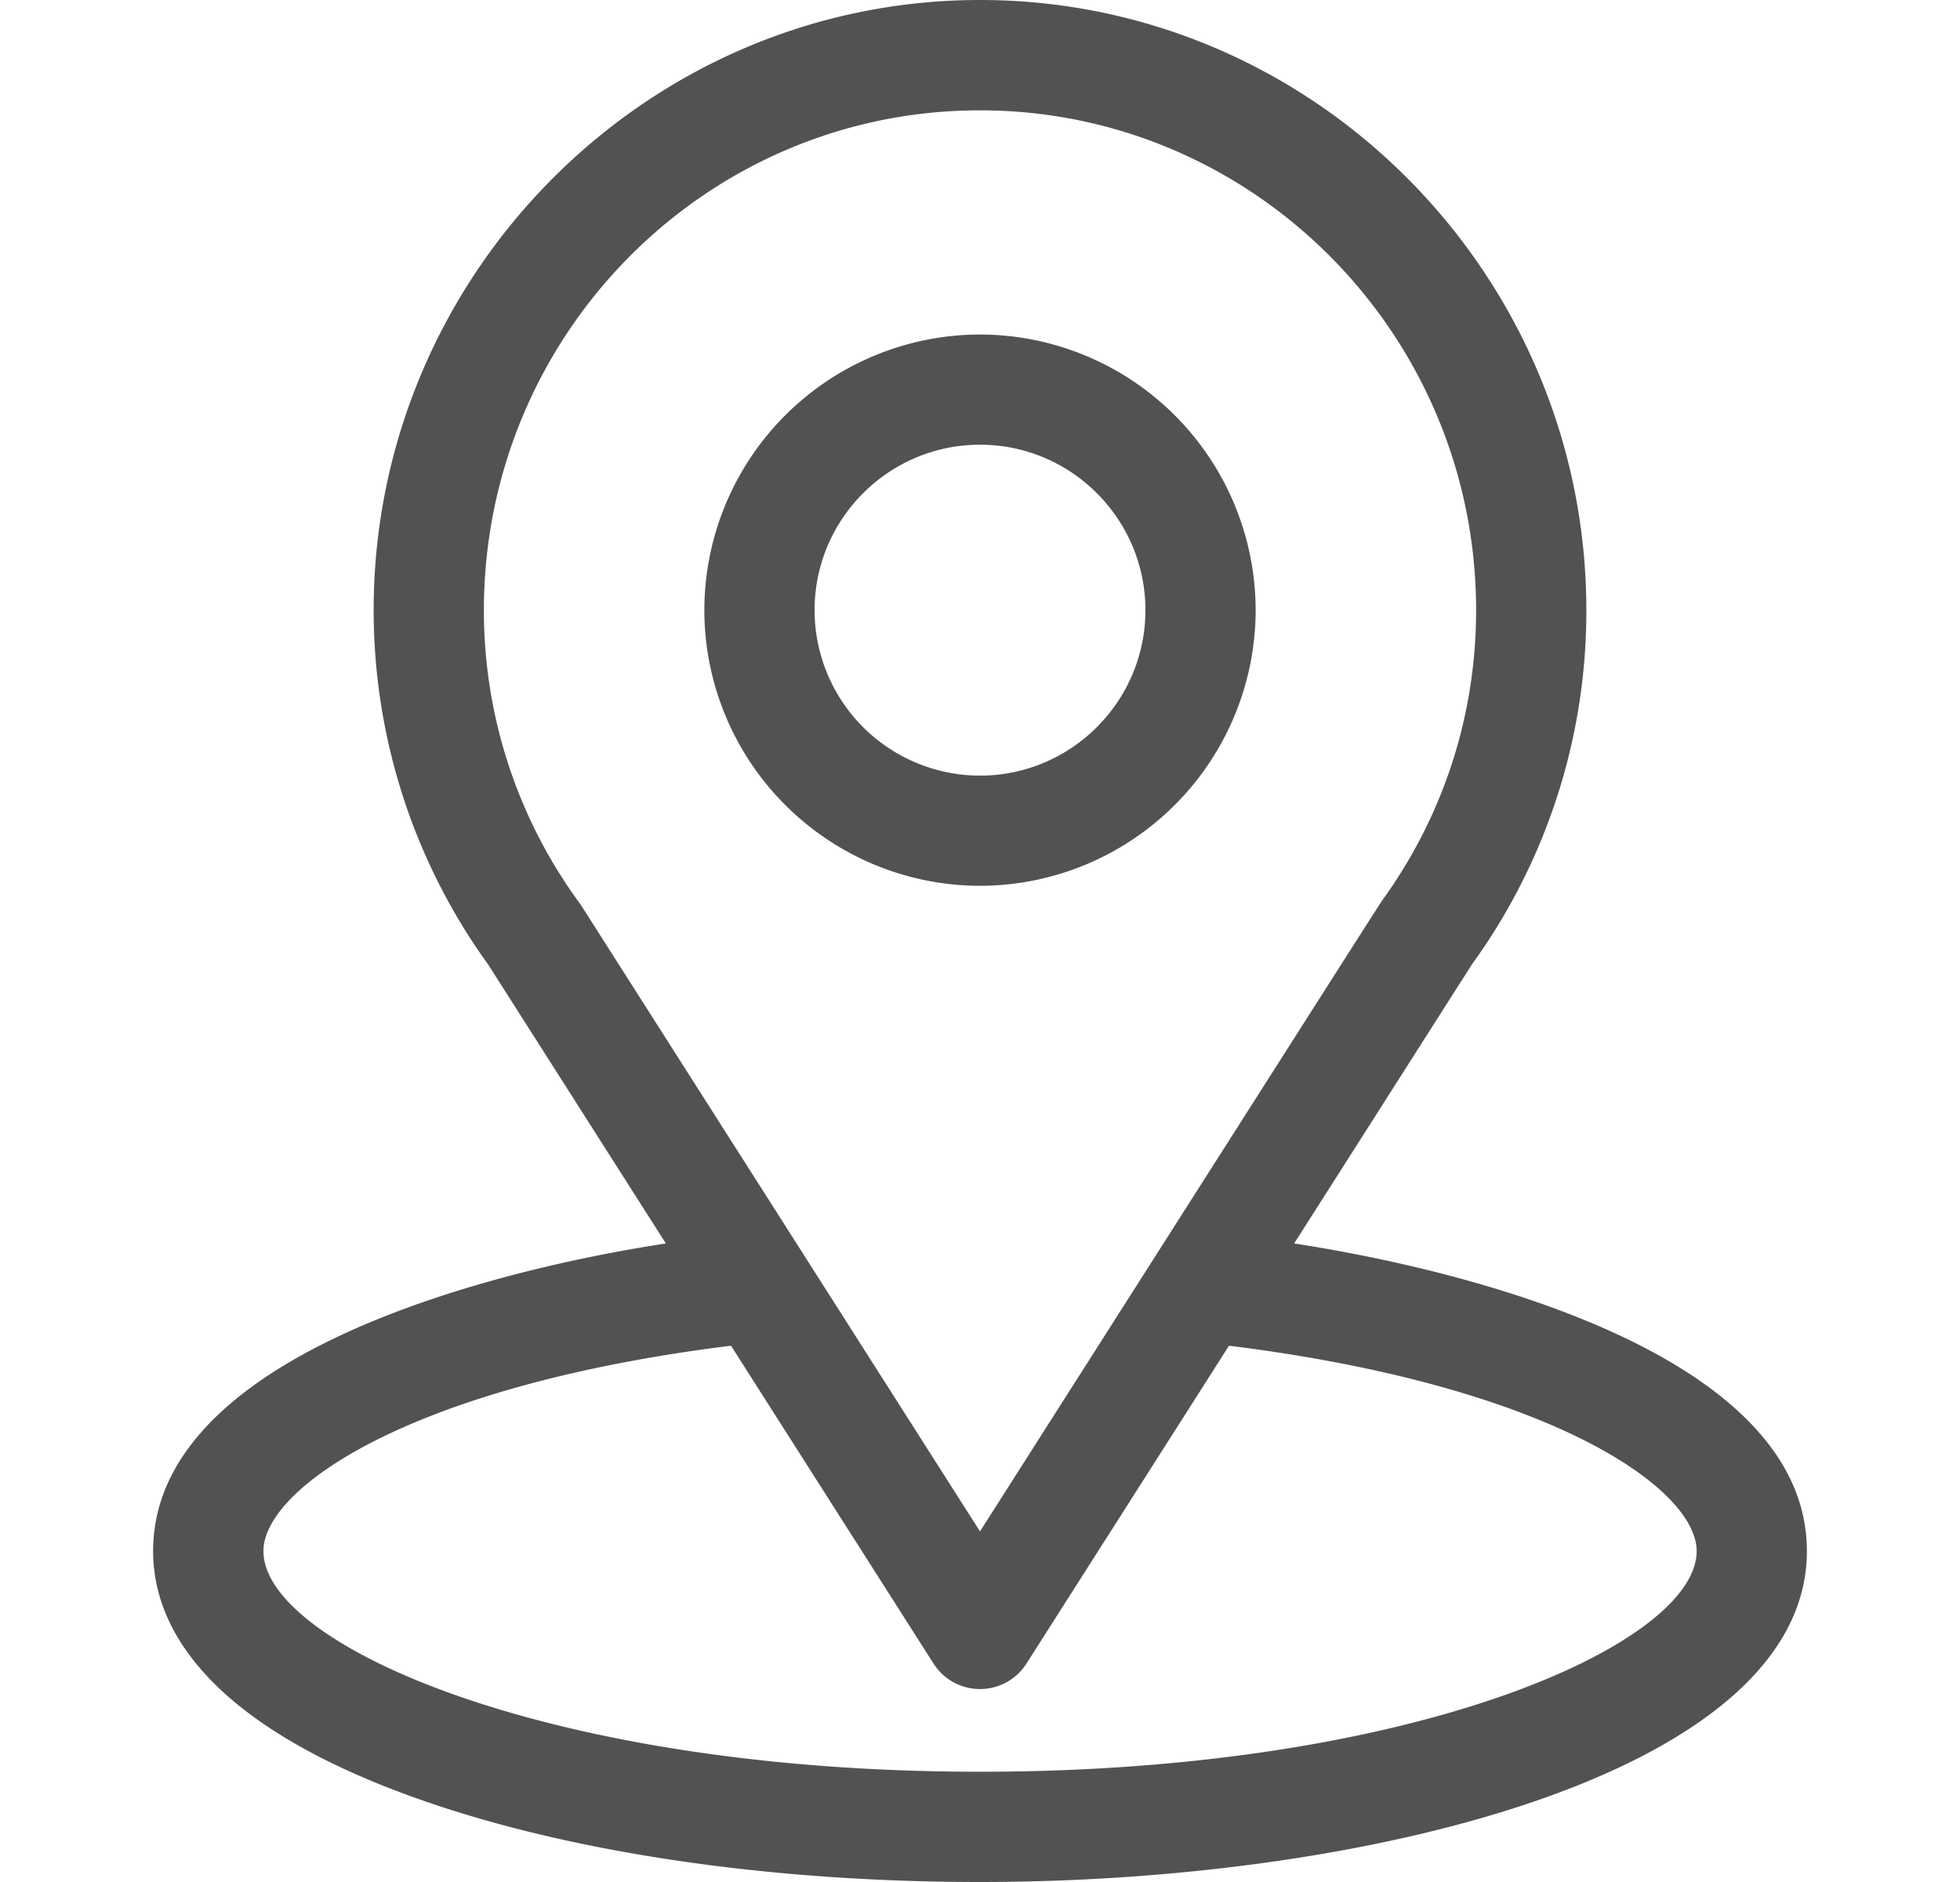
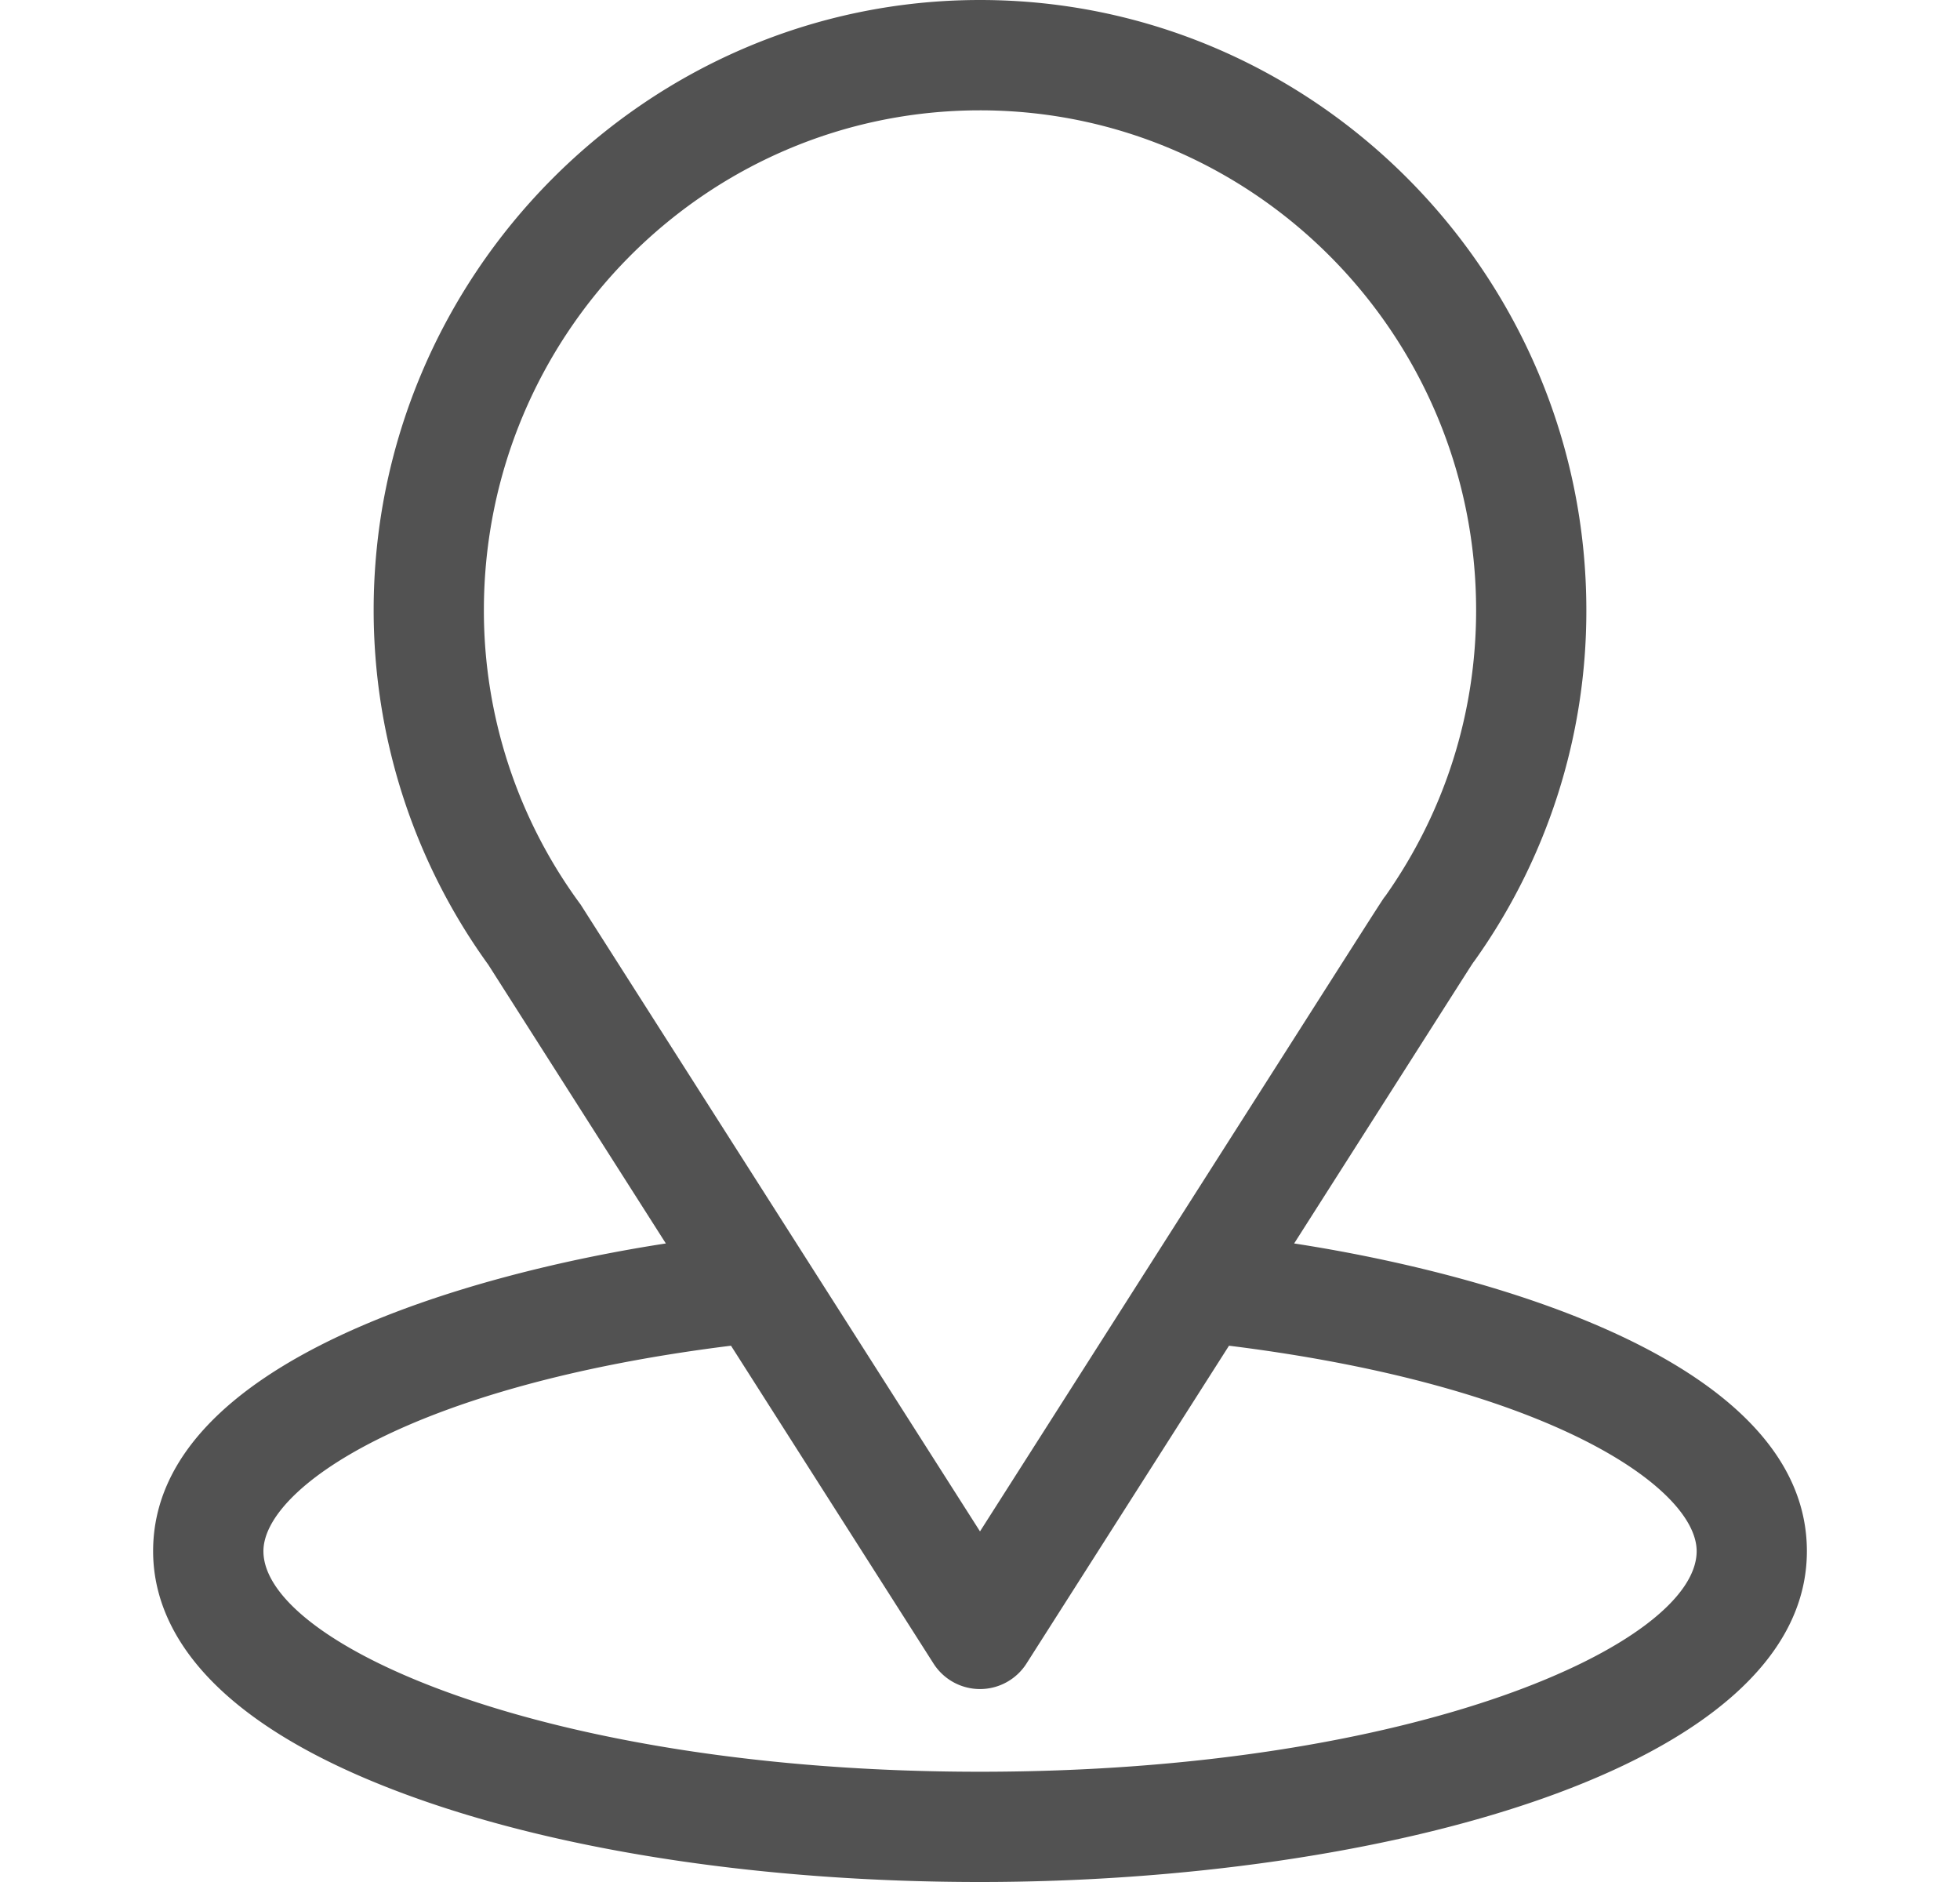
<svg xmlns="http://www.w3.org/2000/svg" width="25" height="24" fill="none">
-   <path fill="#525252" d="M16.507 15.857c2.554-4.007 2.232-3.507 2.306-3.612a7.677 7.677 0 0 0 1.421-4.464C20.234 3.515 16.772 0 12.5 0 8.242 0 4.766 3.508 4.766 7.781c0 1.608.501 3.192 1.462 4.521l2.265 3.555c-2.422.372-6.54 1.482-6.54 3.924 0 .89.581 2.16 3.35 3.148C7.236 23.62 9.793 24 12.5 24c5.064 0 10.547-1.428 10.547-4.219 0-2.443-4.113-3.55-6.54-3.924ZM7.402 11.53a6.309 6.309 0 0 1-1.23-3.747c0-3.517 2.831-6.376 6.328-6.376 3.49 0 6.328 2.86 6.328 6.375 0 1.312-.4 2.57-1.155 3.641-.068.09.286-.46-5.173 8.106l-5.098-8ZM12.5 22.594c-5.531 0-9.14-1.626-9.14-2.813 0-.797 1.854-2.109 5.964-2.62l2.583 4.053a.703.703 0 0 0 1.186 0l2.583-4.053c4.11.511 5.965 1.823 5.965 2.62 0 1.177-3.577 2.813-9.141 2.813Z" />
-   <path fill="#525252" d="M12.5 4.266A3.52 3.52 0 0 0 8.984 7.78a3.52 3.52 0 0 0 3.516 3.516 3.52 3.52 0 0 0 3.516-3.516A3.52 3.52 0 0 0 12.5 4.266Zm0 5.625a2.112 2.112 0 0 1-2.11-2.11c0-1.163.947-2.11 2.11-2.11 1.163 0 2.11.947 2.11 2.11 0 1.163-.947 2.11-2.11 2.11Z" />
+   <path fill="#525252" d="M16.507 15.857c2.554-4.007 2.232-3.507 2.306-3.612a7.677 7.677 0 0 0 1.421-4.464C20.234 3.515 16.772 0 12.5 0 8.242 0 4.766 3.508 4.766 7.781c0 1.608.501 3.192 1.462 4.521l2.265 3.555c-2.422.372-6.54 1.482-6.54 3.924 0 .89.581 2.16 3.35 3.148C7.236 23.62 9.793 24 12.5 24c5.064 0 10.547-1.428 10.547-4.219 0-2.443-4.113-3.55-6.54-3.924ZM7.402 11.53a6.309 6.309 0 0 1-1.23-3.747c0-3.517 2.831-6.376 6.328-6.376 3.49 0 6.328 2.86 6.328 6.375 0 1.312-.4 2.57-1.155 3.641-.068.09.286-.46-5.173 8.106l-5.098-8ZM12.5 22.594c-5.531 0-9.14-1.626-9.14-2.813 0-.797 1.854-2.109 5.964-2.62l2.583 4.053a.703.703 0 0 0 1.186 0l2.583-4.053c4.11.511 5.965 1.823 5.965 2.62 0 1.177-3.577 2.813-9.141 2.813" />
</svg>